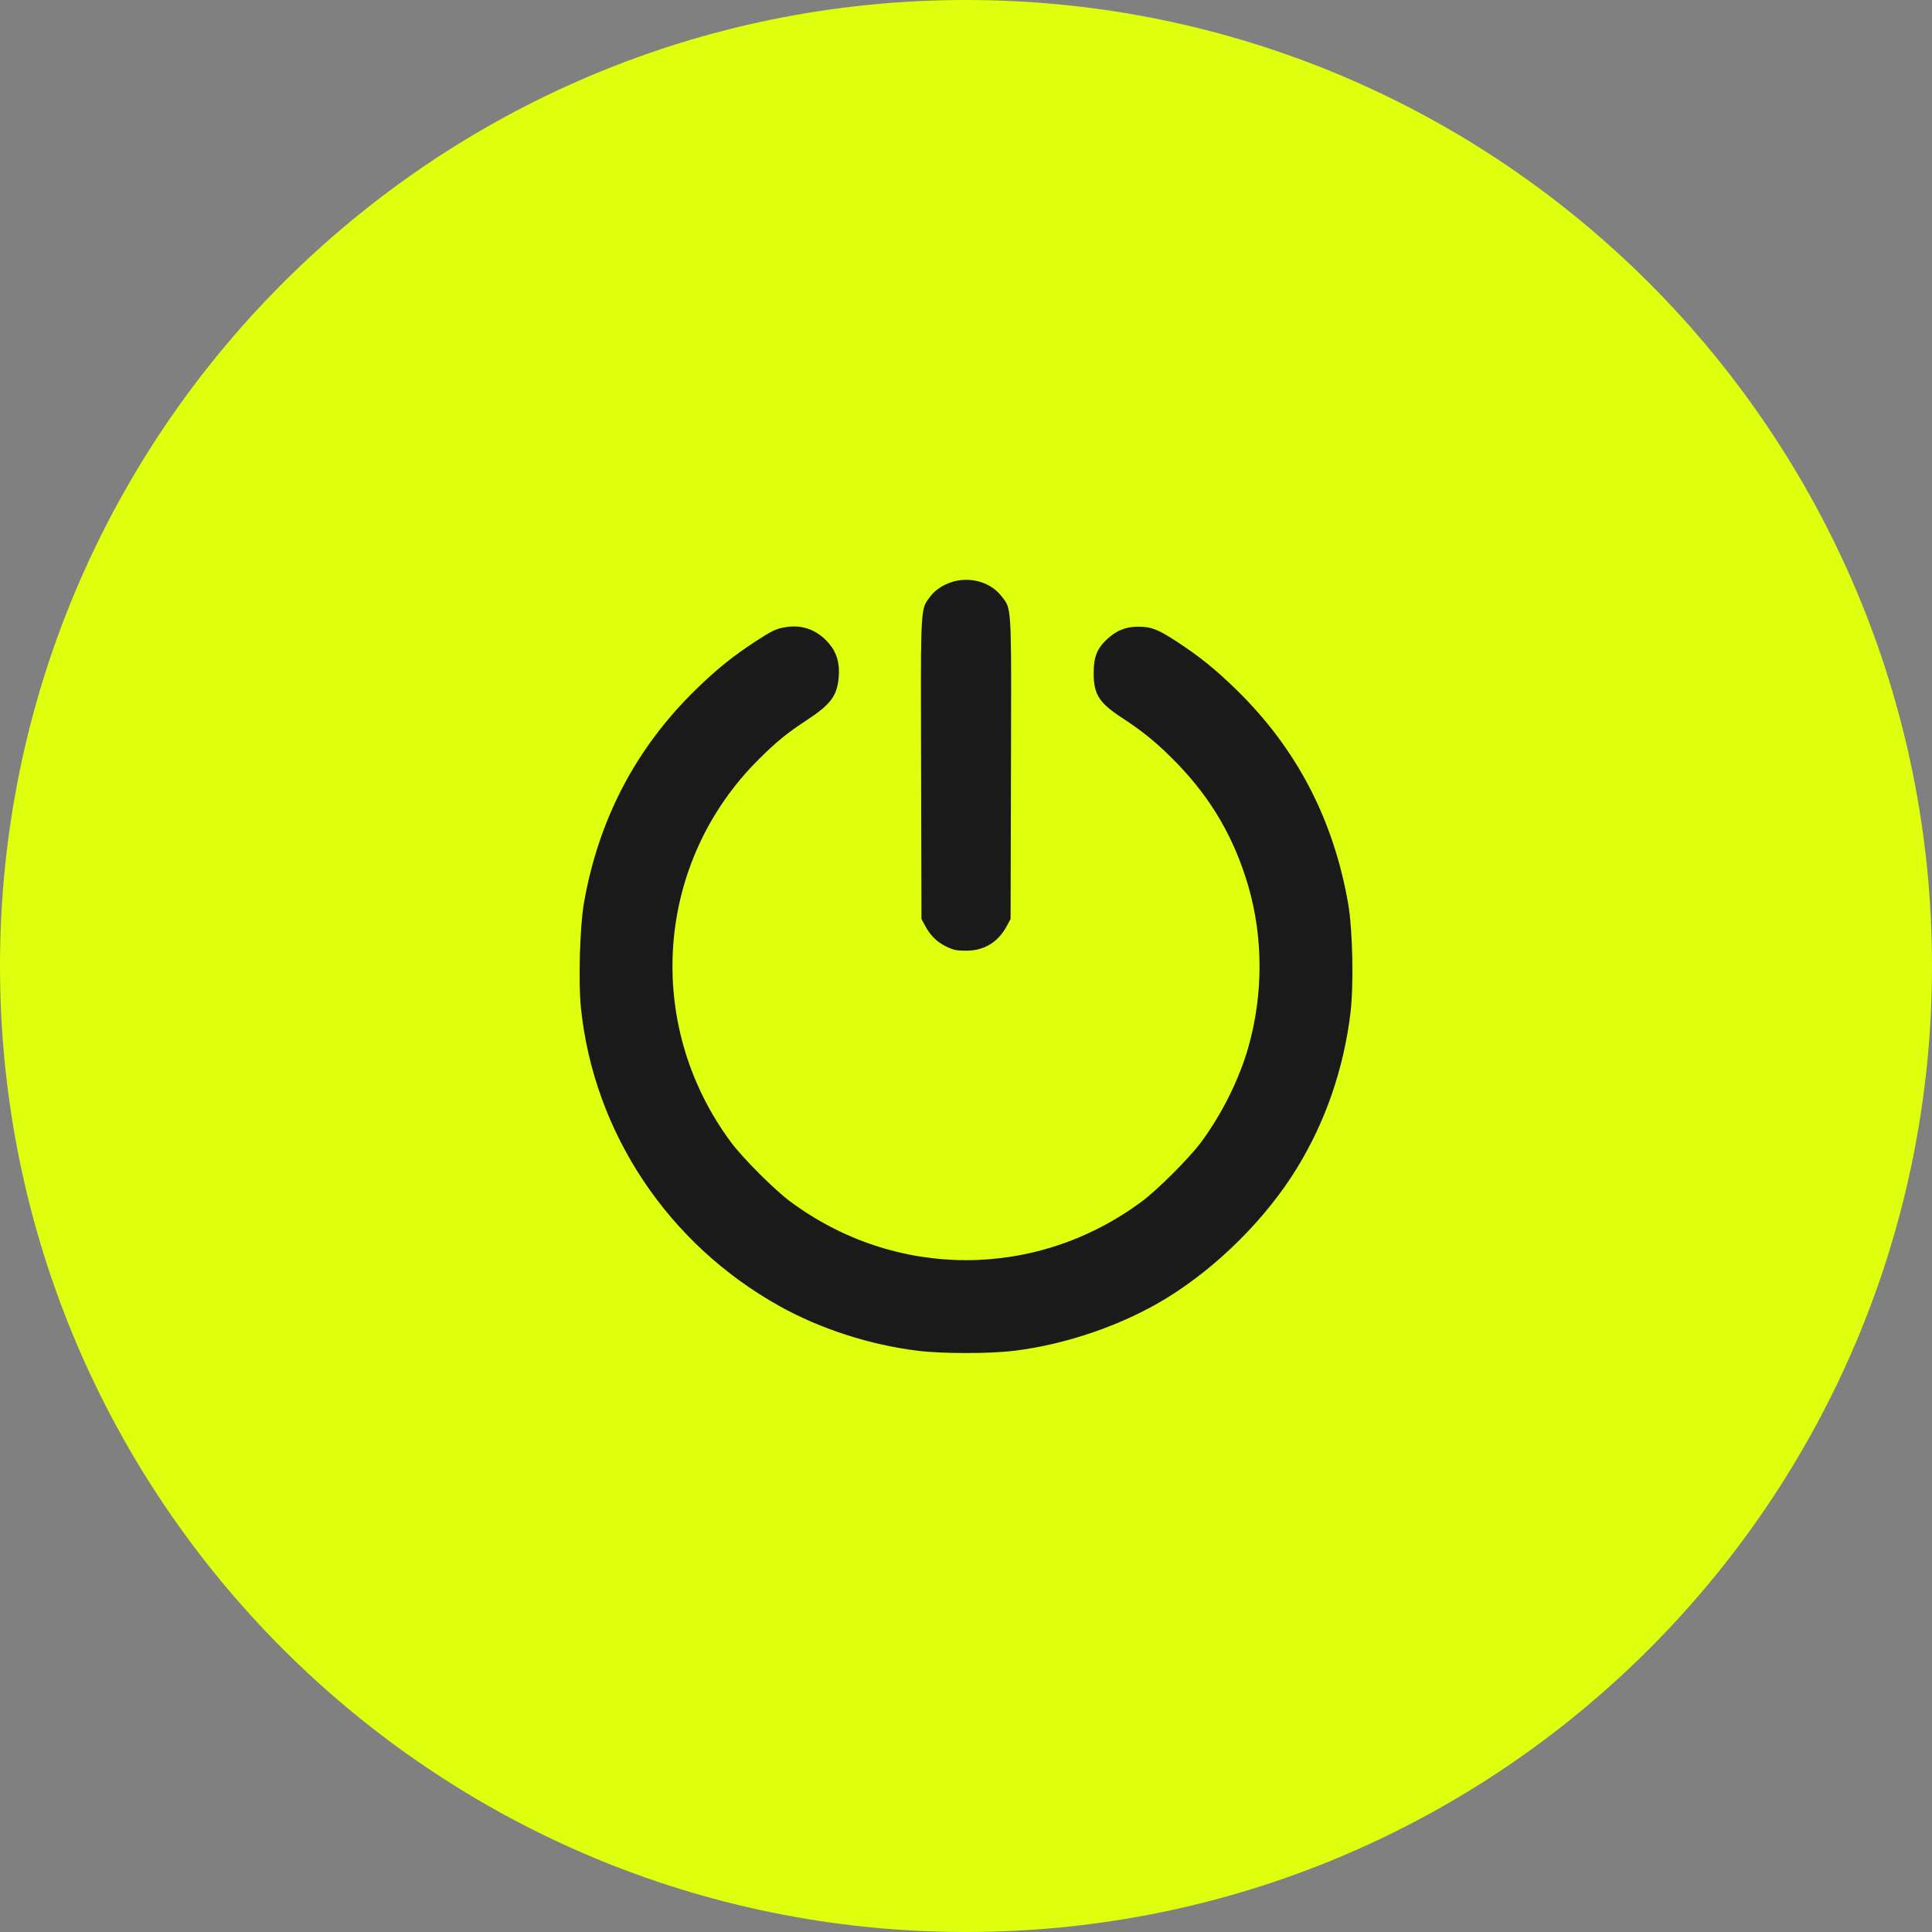
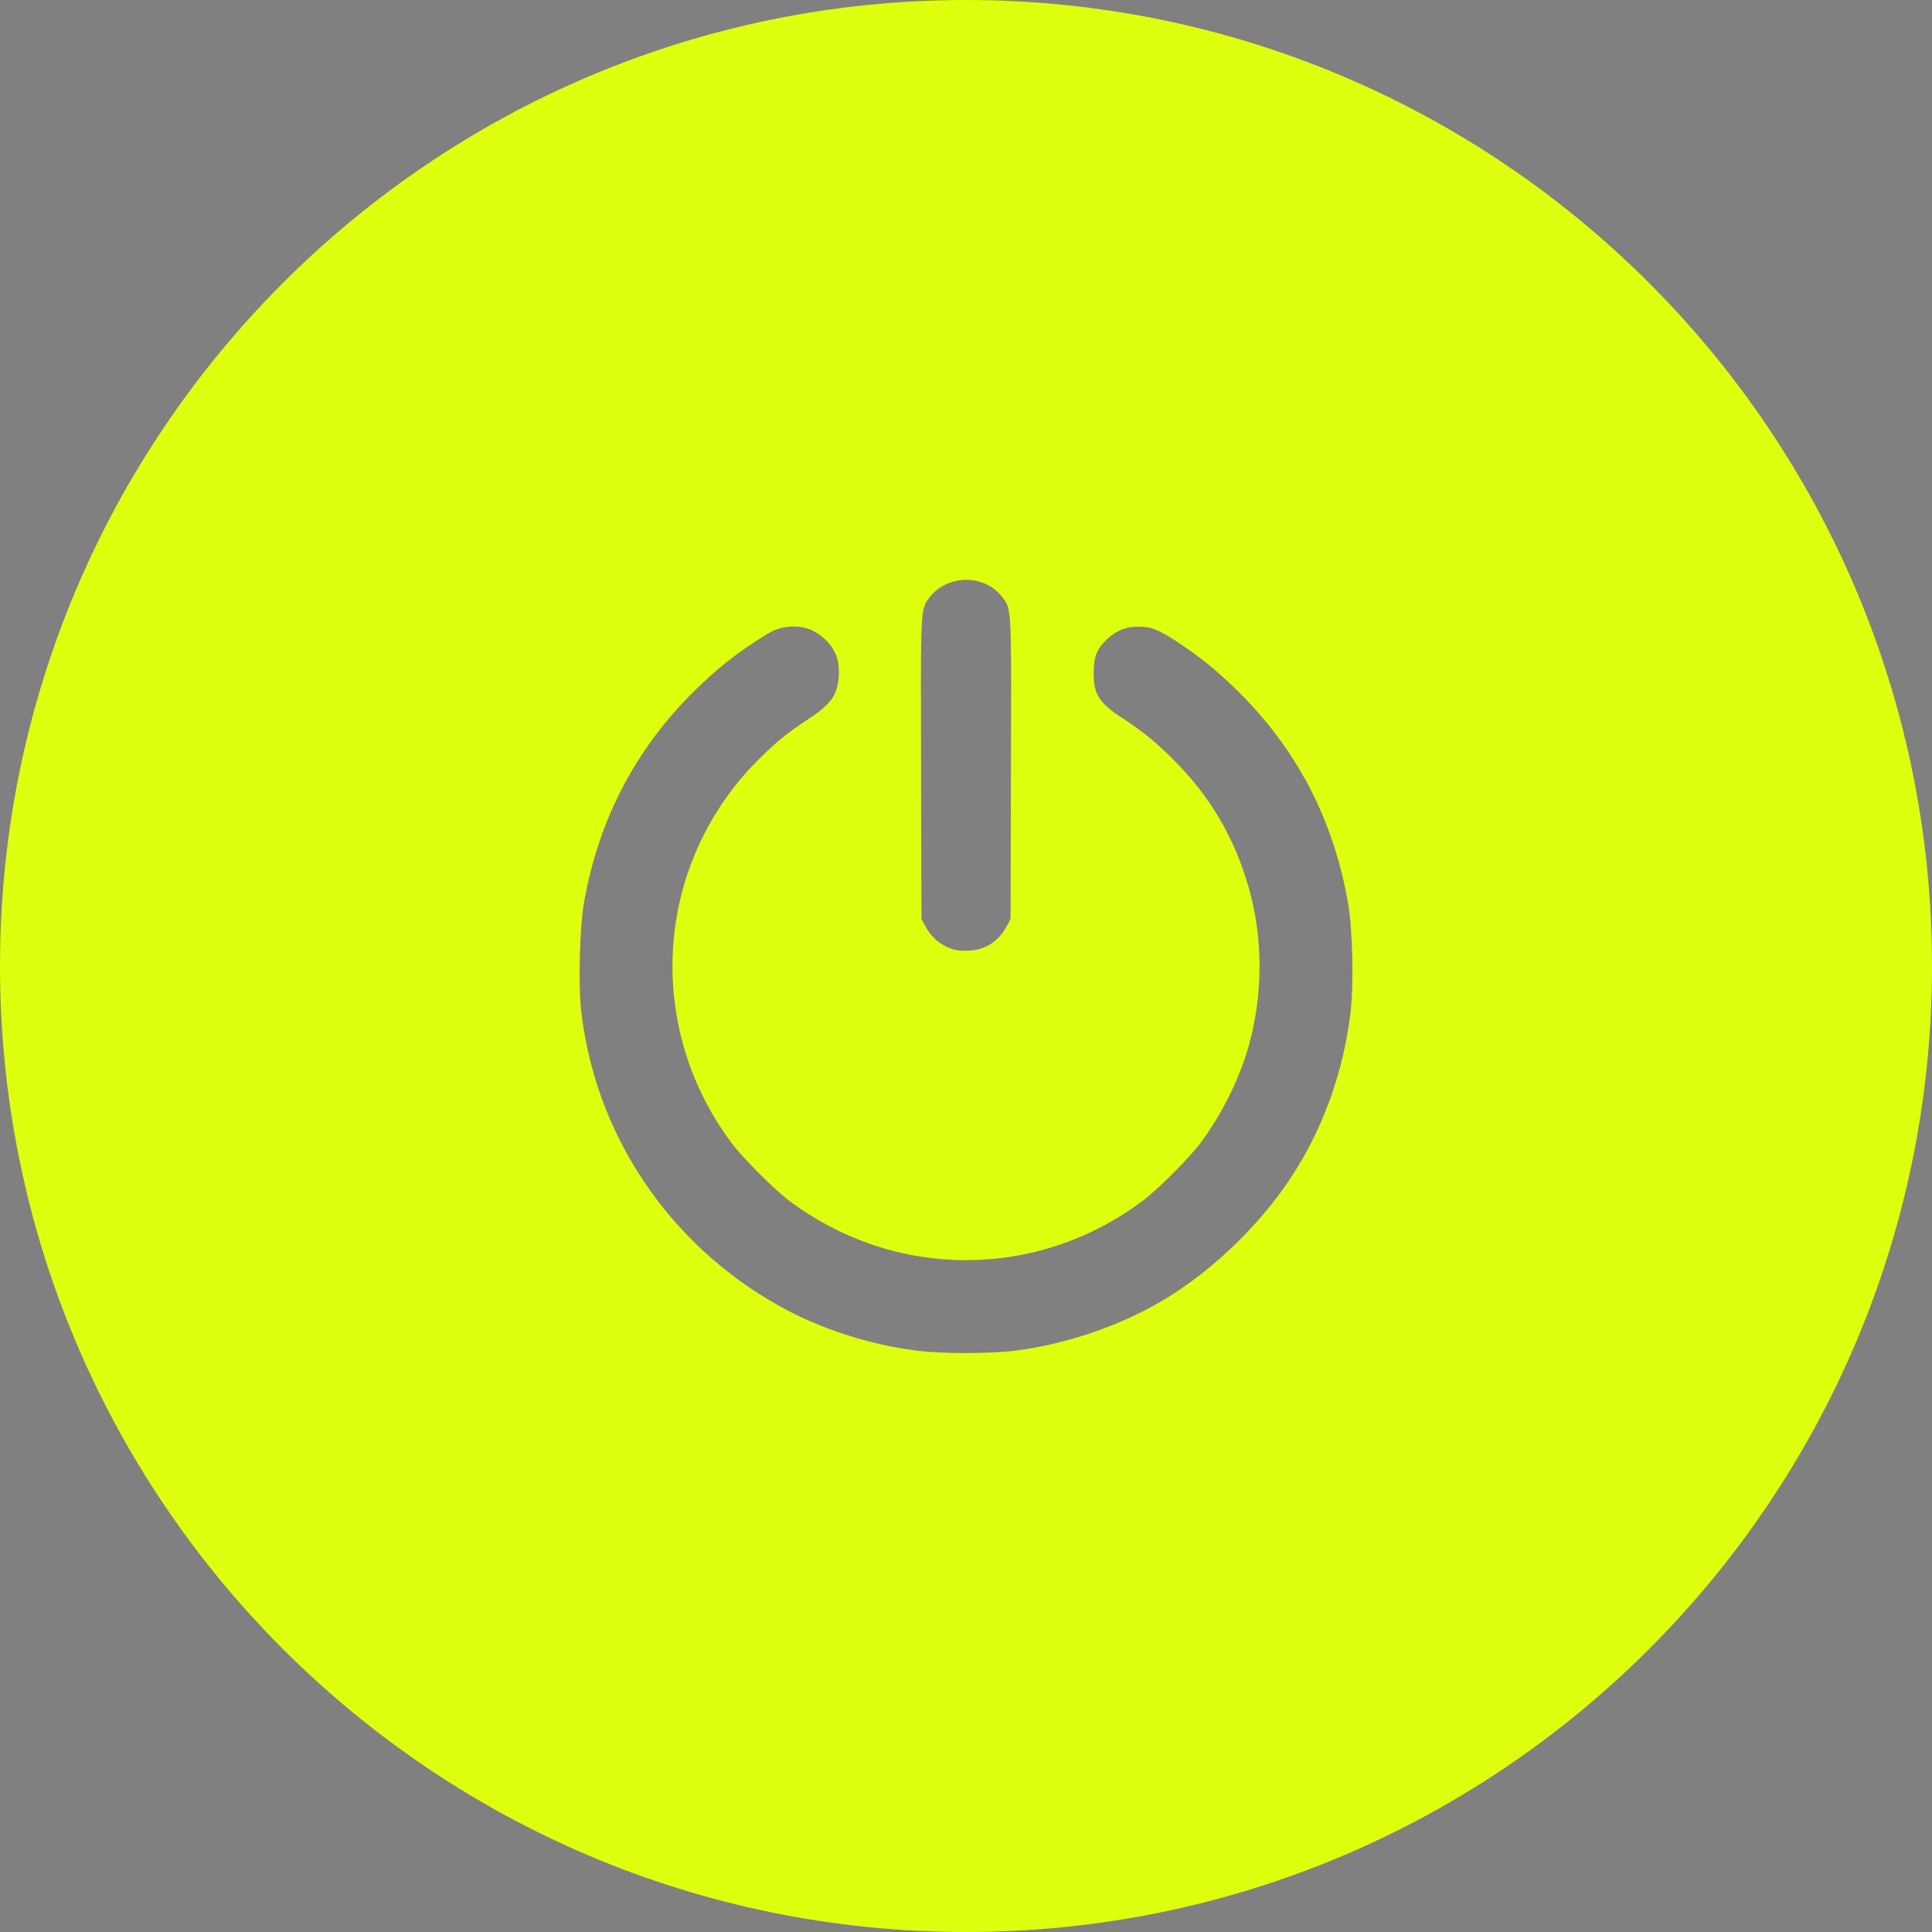
<svg xmlns="http://www.w3.org/2000/svg" width="40" height="40" viewBox="0 0 40 40" fill="none">
  <rect x="0" y="0" width="40" height="40" fill="#808080" stroke="none" />
-   <ellipse cx="20" cy="19.5" rx="11" ry="10.5" fill="#1A1A1A" />
  <path fill-rule="evenodd" clip-rule="evenodd" d="M20 40C31.046 40 40 31.046 40 20C40 8.954 31.046 0 20 0C8.954 0 0 8.954 0 20C0 31.046 8.954 40 20 40ZM19.264 12.345C19.338 12.249 19.437 12.171 19.567 12.106C19.968 11.905 20.481 12.011 20.736 12.345C20.765 12.383 20.791 12.414 20.812 12.446C20.946 12.65 20.939 12.947 20.931 15.919L20.923 19.027L20.852 19.159C20.665 19.509 20.382 19.683 20 19.683C19.807 19.683 19.735 19.668 19.588 19.596C19.396 19.502 19.259 19.366 19.149 19.159L19.078 19.027L19.07 15.919C19.062 12.947 19.055 12.65 19.189 12.446C19.21 12.414 19.235 12.383 19.264 12.345ZM15.642 13.28C15.99 13.053 16.074 13.013 16.28 12.982C16.618 12.931 16.918 13.043 17.153 13.311C17.322 13.503 17.389 13.727 17.365 14.018C17.332 14.407 17.201 14.583 16.703 14.91C16.296 15.177 16.087 15.347 15.723 15.707C13.566 17.837 13.318 21.205 15.138 23.654C15.377 23.975 16.037 24.636 16.358 24.874C18.541 26.496 21.46 26.496 23.642 24.874C23.964 24.636 24.624 23.975 24.863 23.654C25.297 23.07 25.661 22.338 25.849 21.669C26.154 20.589 26.153 19.413 25.848 18.358C25.561 17.367 25.09 16.551 24.377 15.812C23.994 15.416 23.683 15.157 23.248 14.874C22.754 14.553 22.641 14.377 22.643 13.931C22.645 13.593 22.713 13.425 22.927 13.228C23.118 13.052 23.31 12.975 23.562 12.975C23.832 12.974 23.975 13.029 24.357 13.279C24.832 13.589 25.163 13.856 25.592 14.274C26.841 15.492 27.607 16.956 27.913 18.714C28.006 19.252 28.03 20.398 27.959 20.981C27.818 22.132 27.442 23.223 26.854 24.181C26.216 25.223 25.212 26.225 24.158 26.873C23.256 27.428 22.09 27.832 21.002 27.966C20.493 28.029 19.508 28.029 18.999 27.966C18.011 27.844 16.99 27.515 16.147 27.046C13.832 25.759 12.294 23.451 12.027 20.864C11.973 20.341 12.005 19.187 12.087 18.712C12.388 16.97 13.163 15.488 14.409 14.274C14.837 13.857 15.169 13.589 15.642 13.28Z" fill="#DEFF0E" />
</svg>